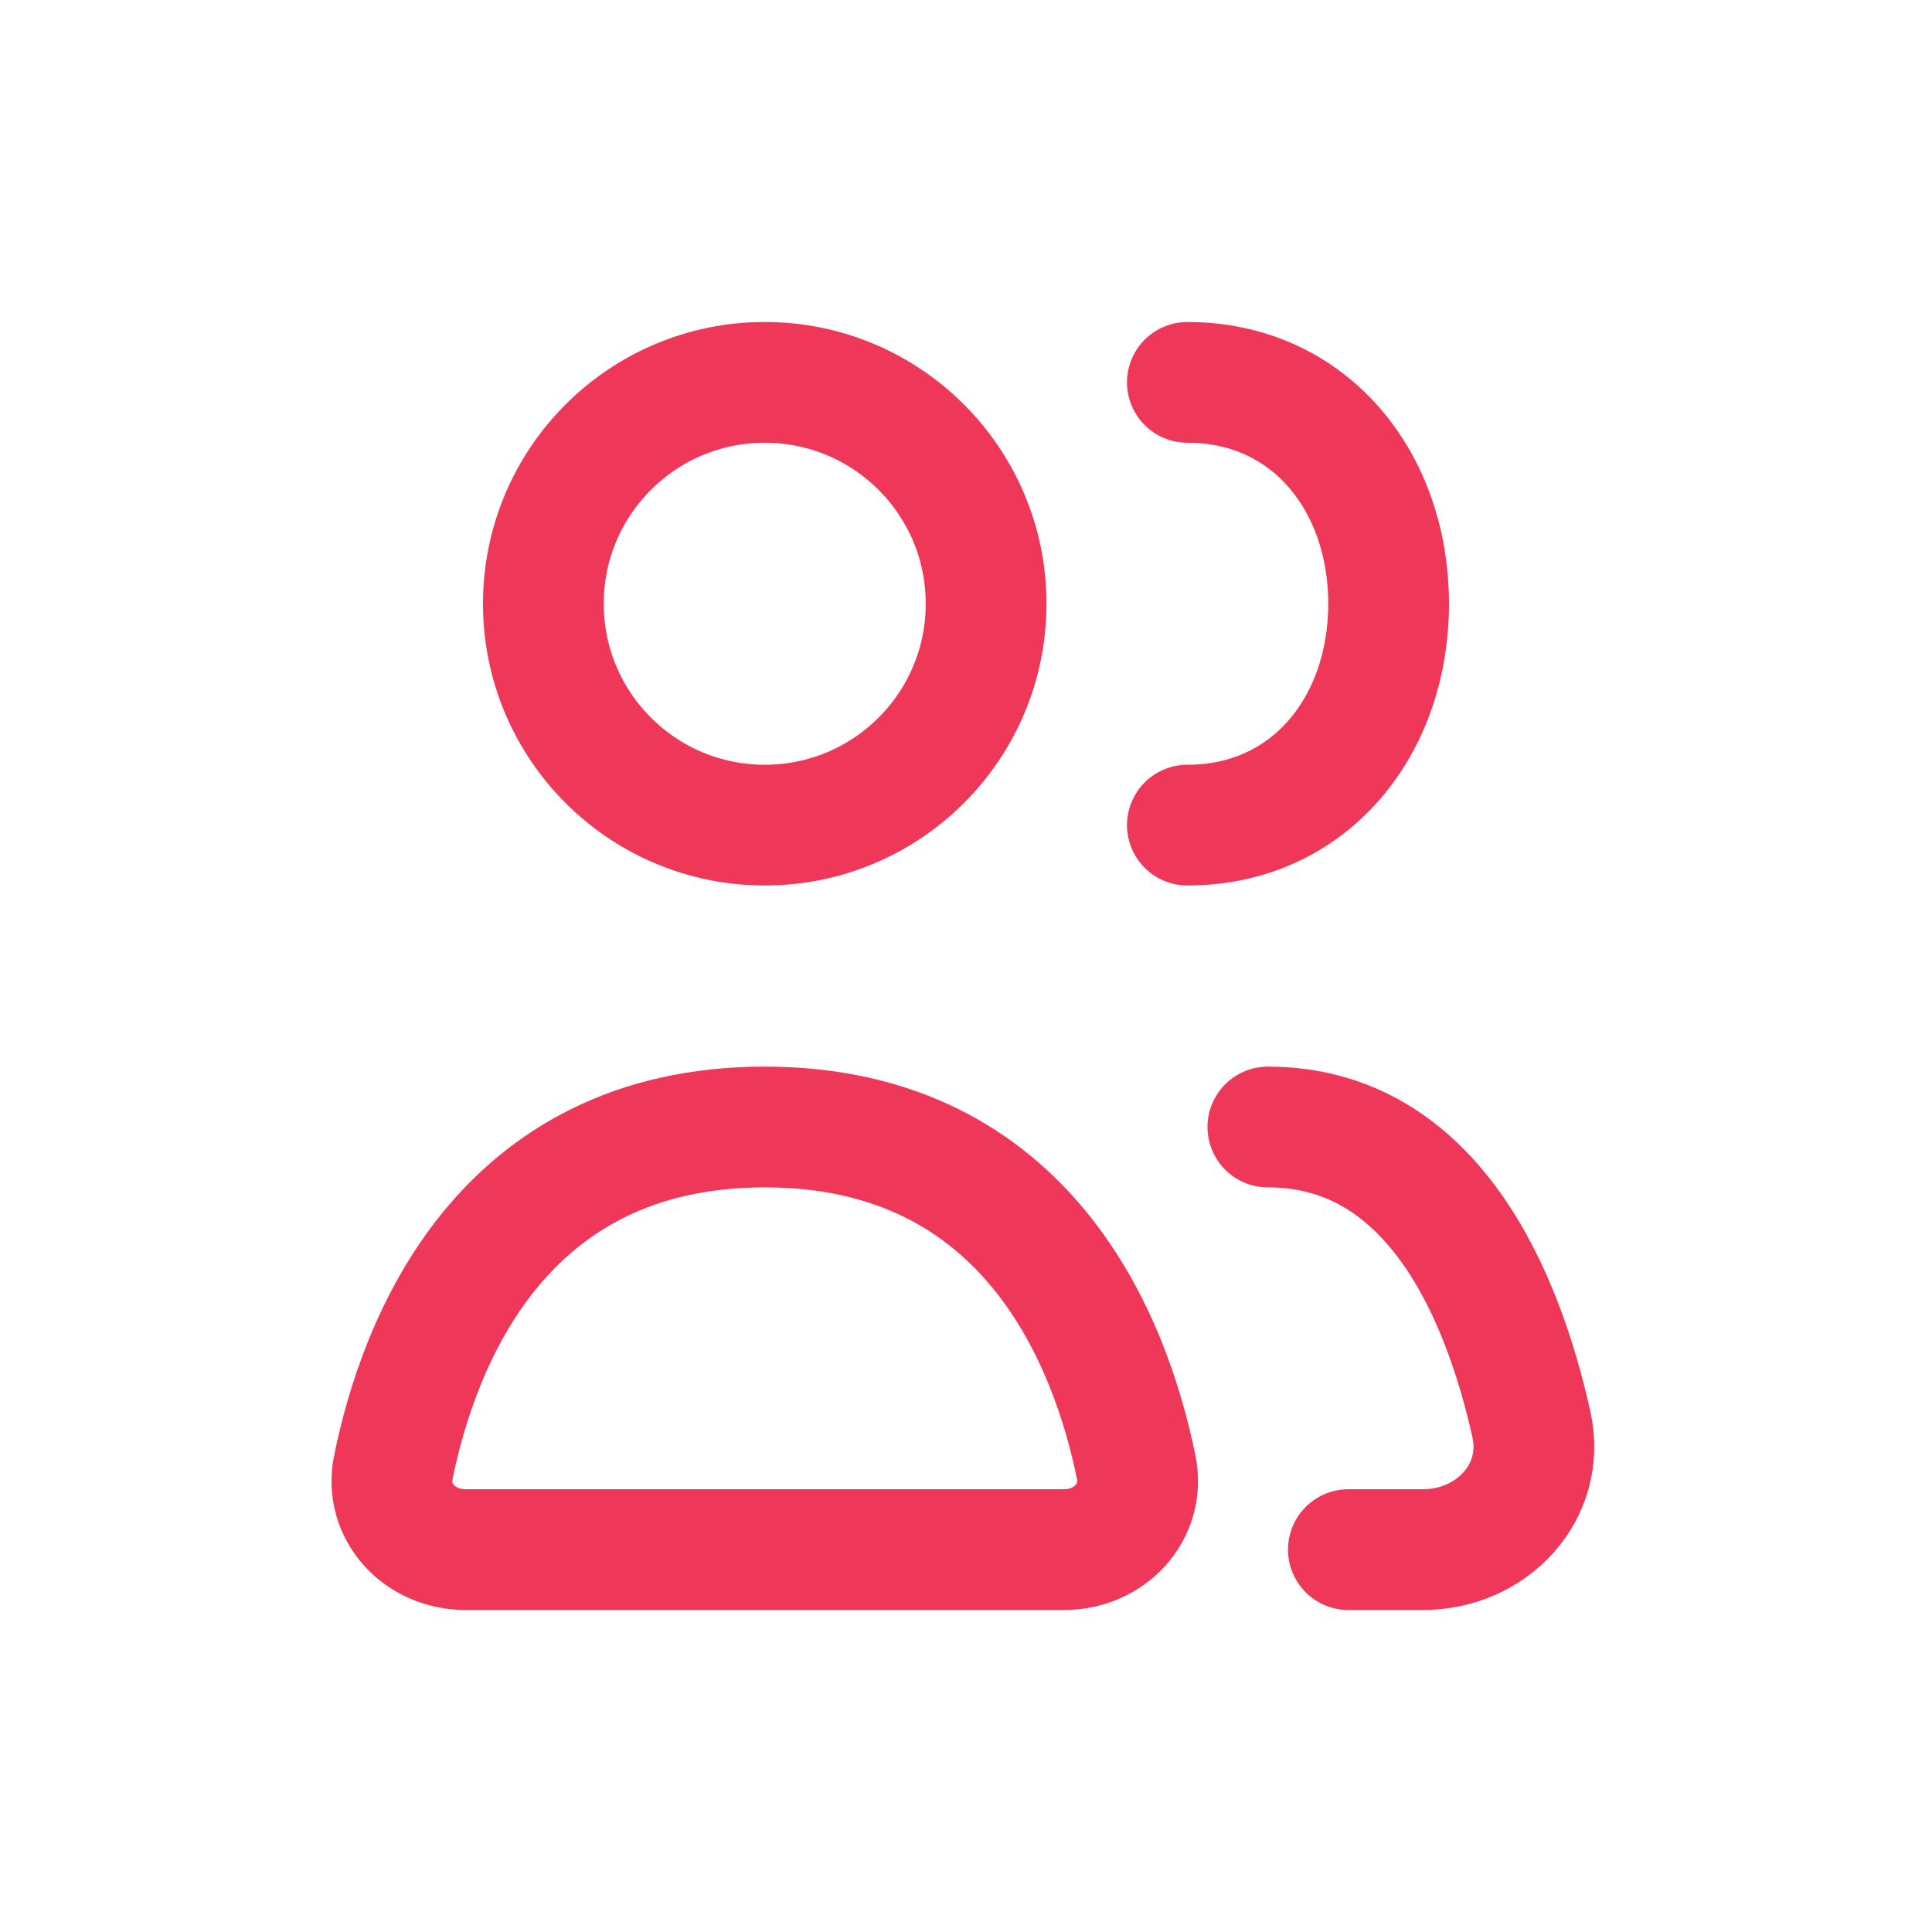
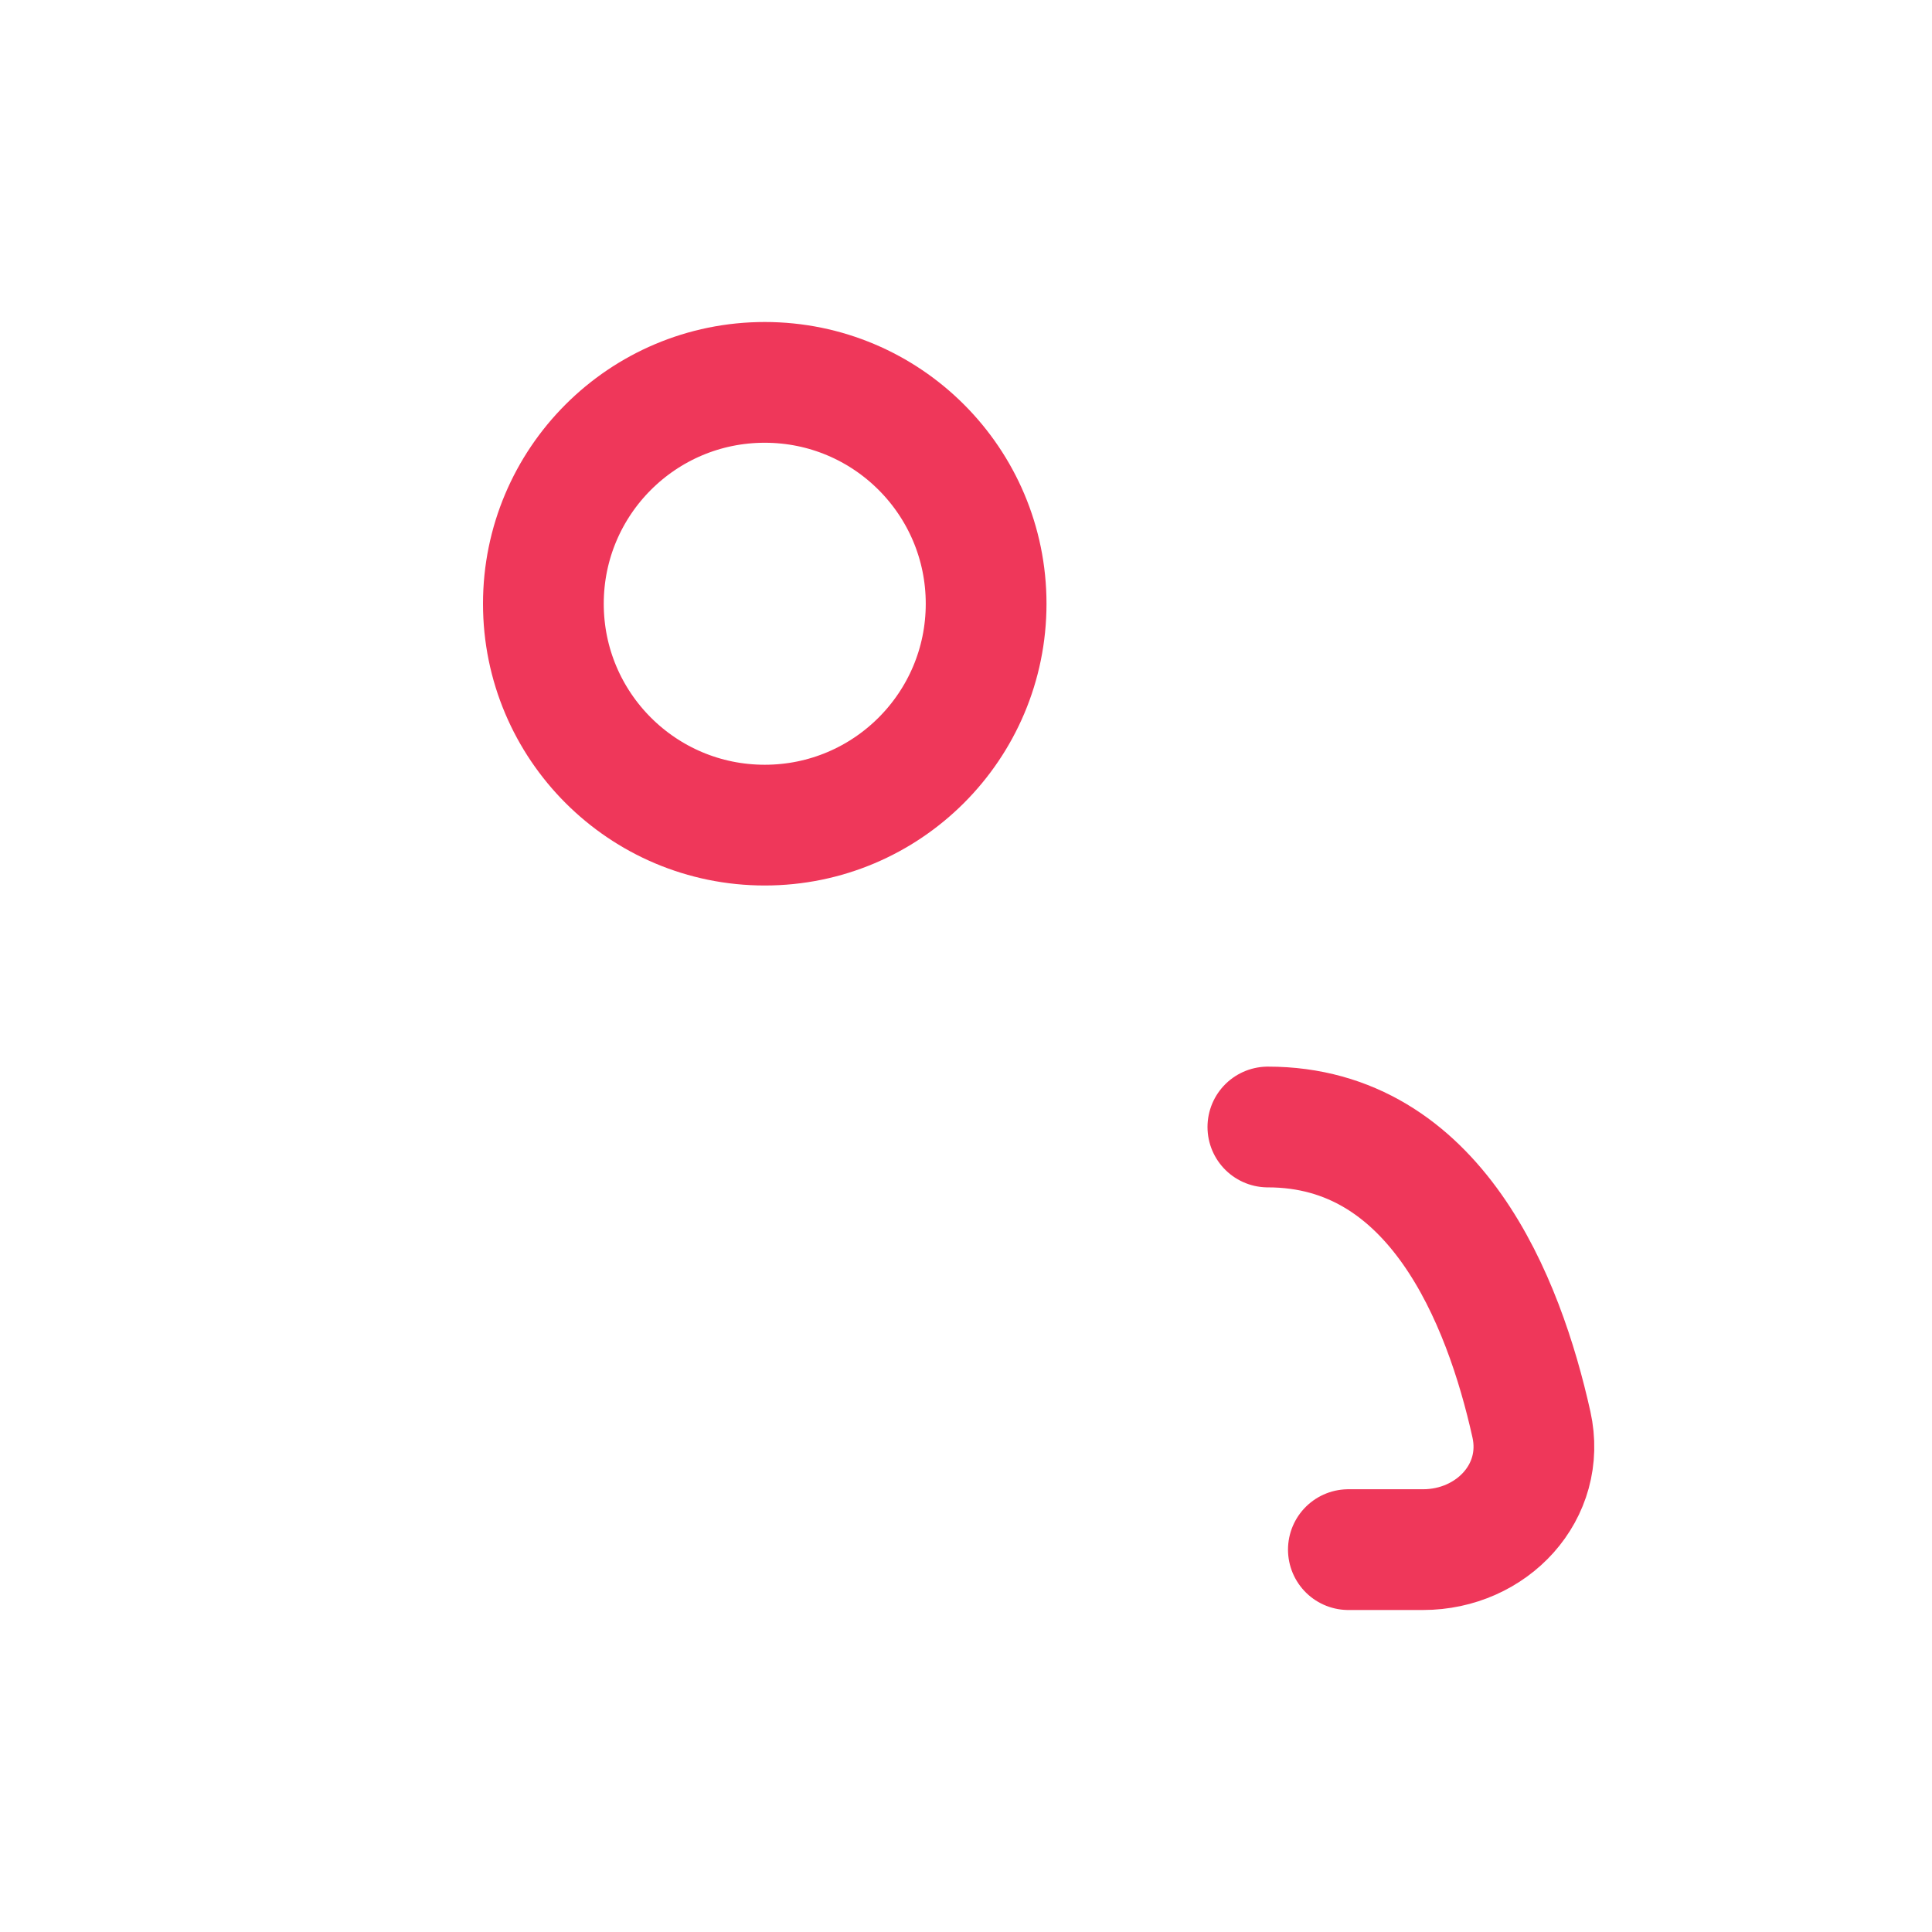
<svg xmlns="http://www.w3.org/2000/svg" width="24" height="24" viewBox="0 0 24 24" fill="none" class="icon-primary">
-   <path d="M5.782 19.25H13.219C13.783 19.25 14.227 18.782 14.115 18.229C13.804 16.701 12.79 14 9.5 14C6.211 14 5.196 16.701 4.886 18.229C4.773 18.782 5.217 19.25 5.782 19.25Z" stroke="#EF375A" stroke-width="1.5" stroke-linecap="round" stroke-linejoin="round" />
  <path d="M15.75 14C17.829 14 18.68 16.148 19.024 17.696C19.209 18.532 18.533 19.25 17.677 19.25H16.75" stroke="#EF375A" stroke-width="1.5" stroke-linecap="round" stroke-linejoin="round" />
  <path d="M12.25 7.5C12.25 9.019 11.019 10.25 9.5 10.25C7.981 10.25 6.75 9.019 6.75 7.5C6.75 5.981 7.981 4.75 9.5 4.75C11.019 4.75 12.25 5.981 12.25 7.5Z" stroke="#EF375A" stroke-width="1.5" stroke-linecap="round" stroke-linejoin="round" />
-   <path d="M14.75 10.25C16.269 10.25 17.25 9.019 17.25 7.5C17.25 5.981 16.269 4.75 14.75 4.75" stroke="#EF375A" stroke-width="1.5" stroke-linecap="round" stroke-linejoin="round" />
</svg>